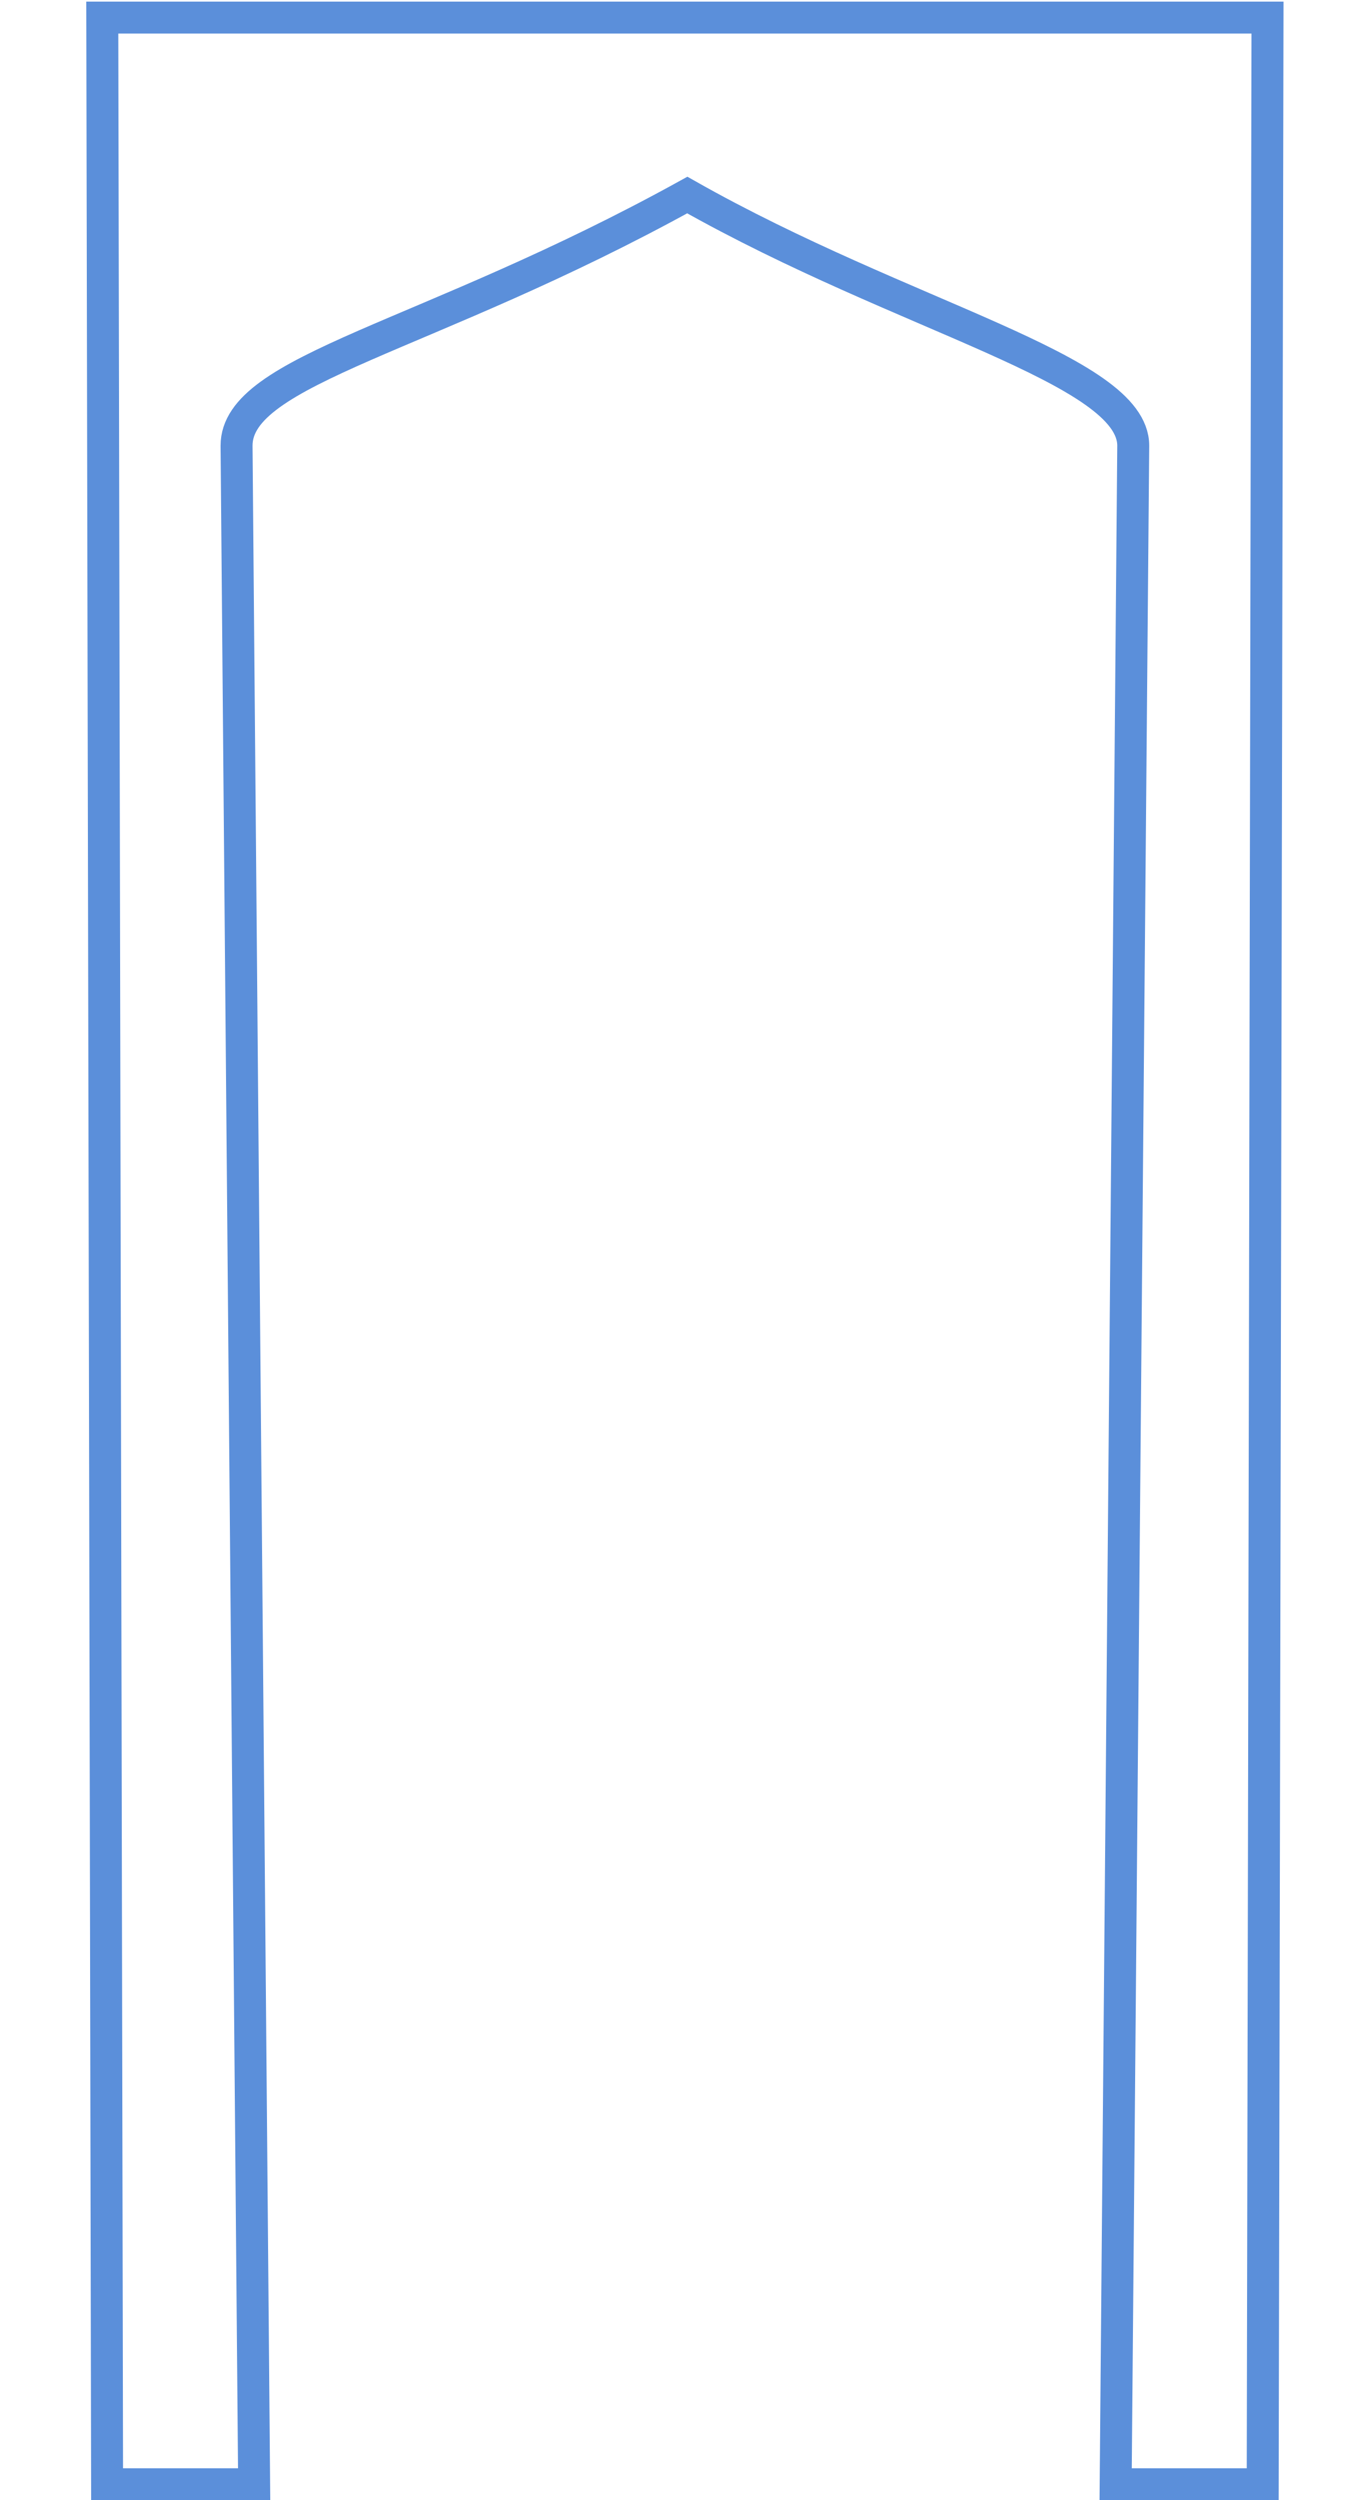
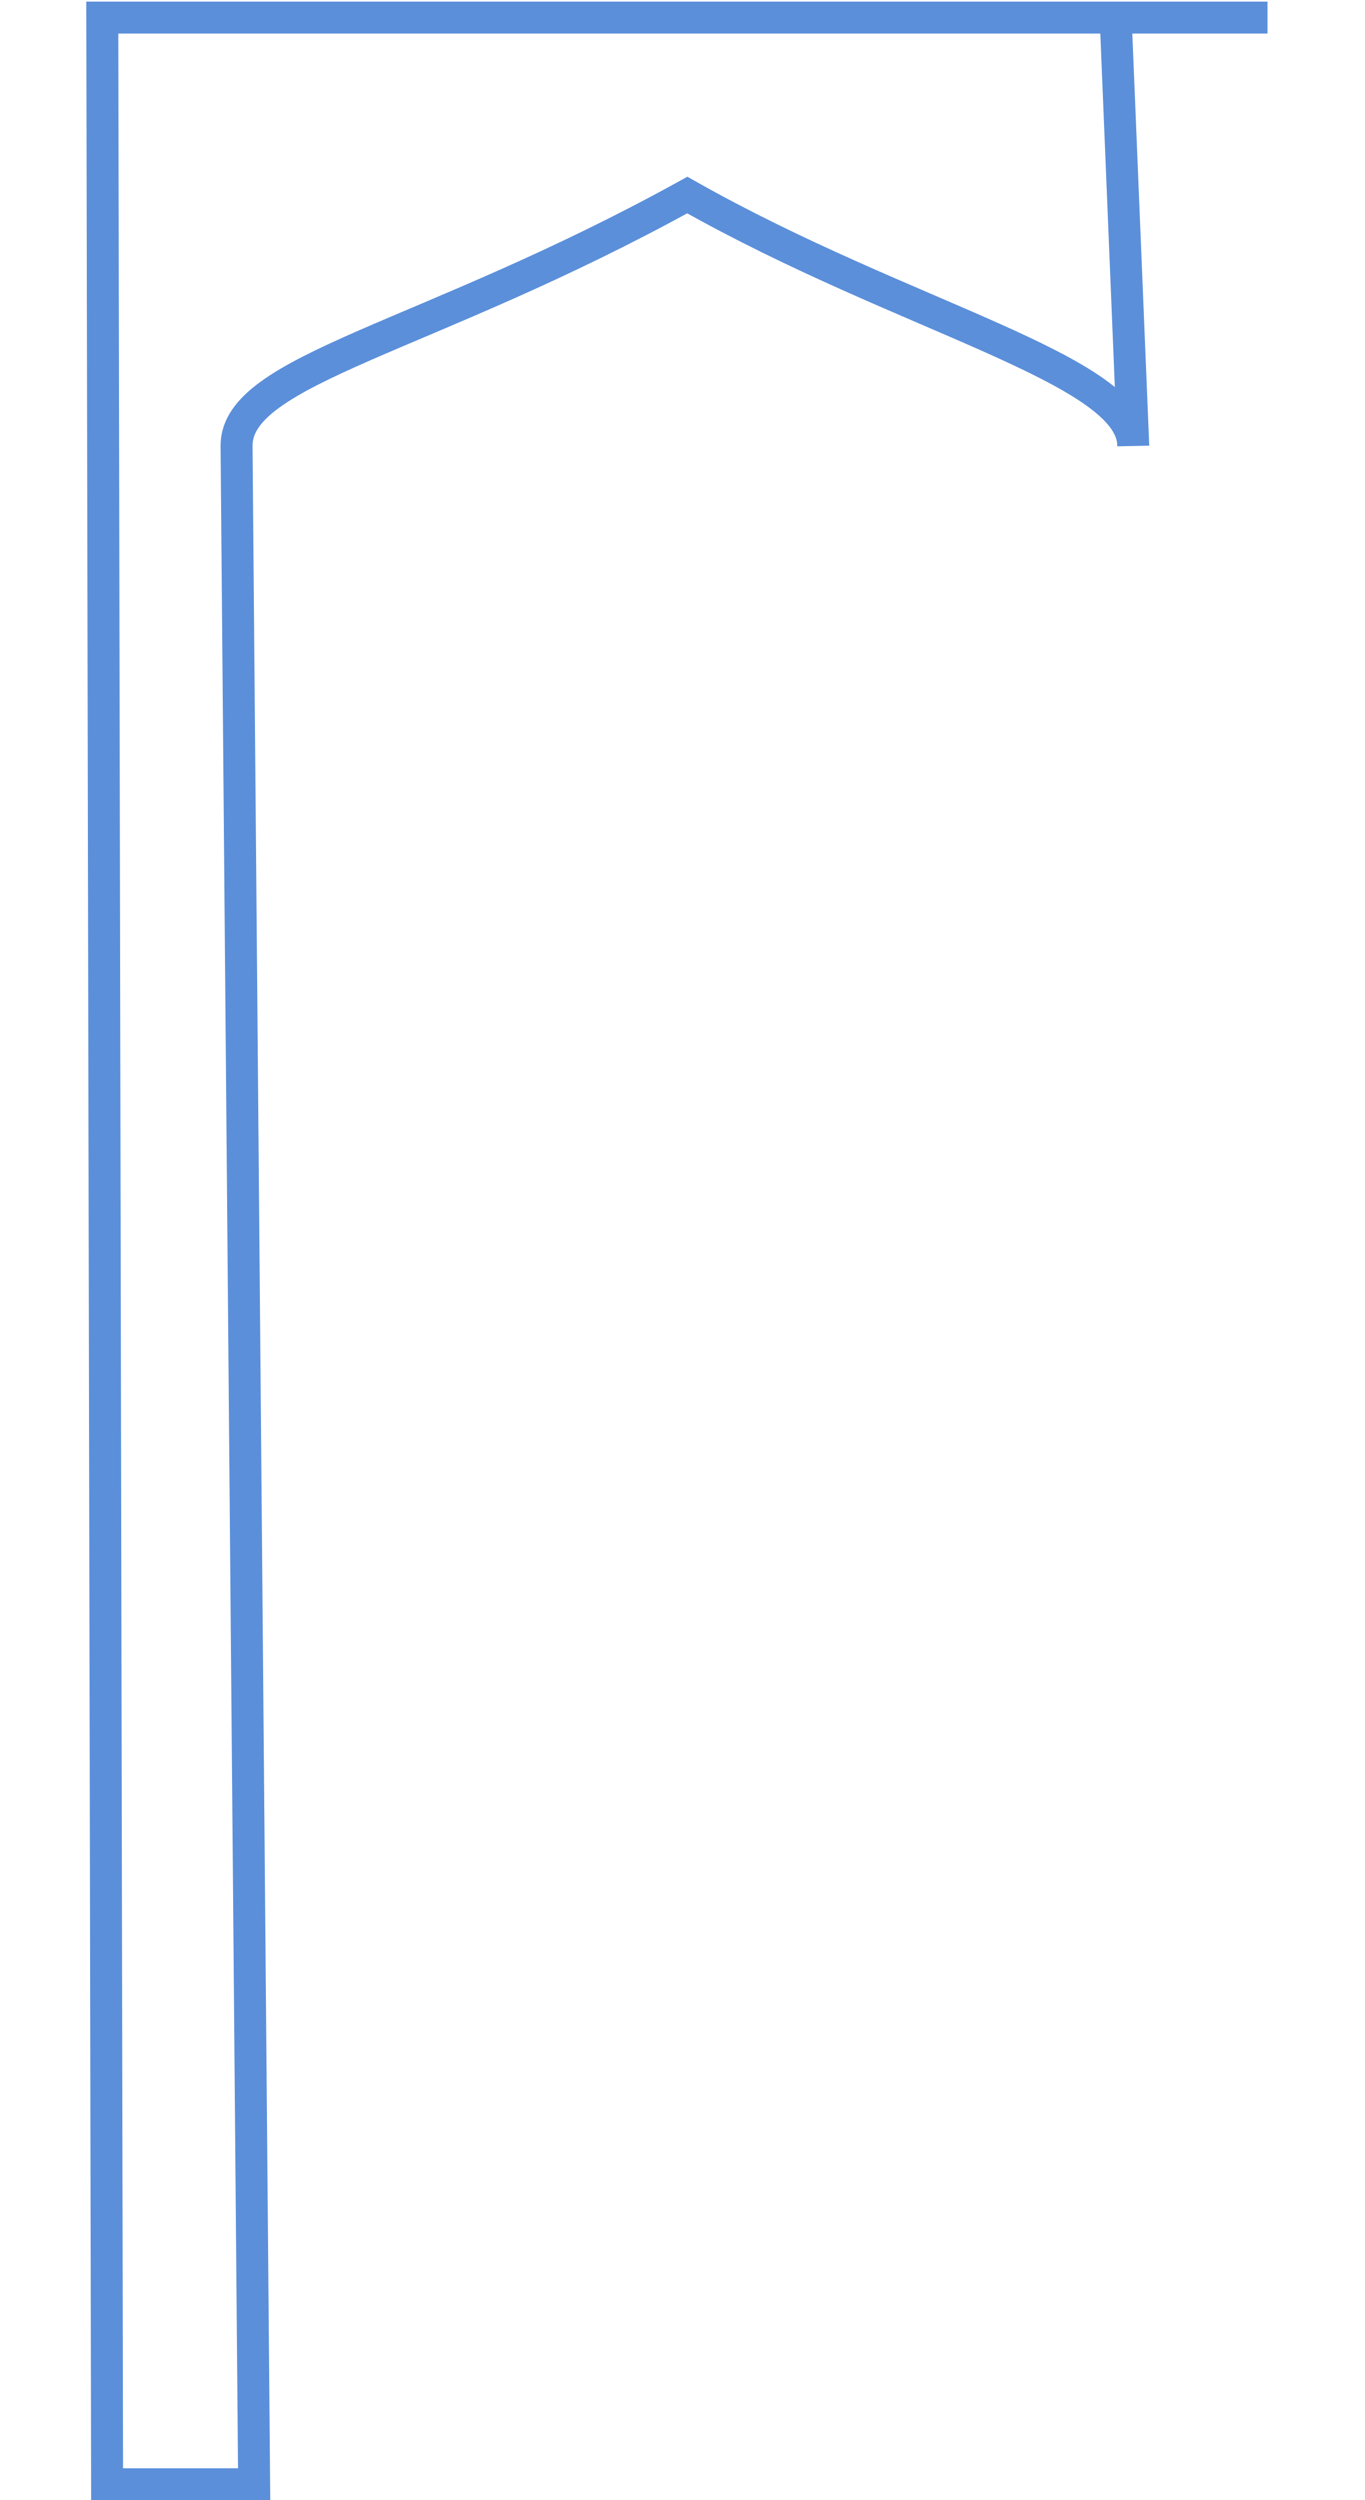
<svg xmlns="http://www.w3.org/2000/svg" width="427" height="782" viewBox="0 0 427 782" fill="none">
-   <path d="M215 5.5H396.5L395 777H349L354.5 139.395C354.5 115.395 283 99.5 215 61C133.5 106 74 115.395 74 139.395L79.5 777H33.5L32 5.5H218.5" stroke="#5B8FDA" stroke-width="10" />
+   <path d="M215 5.5H396.5H349L354.5 139.395C354.5 115.395 283 99.5 215 61C133.5 106 74 115.395 74 139.395L79.5 777H33.5L32 5.5H218.5" stroke="#5B8FDA" stroke-width="10" />
</svg>